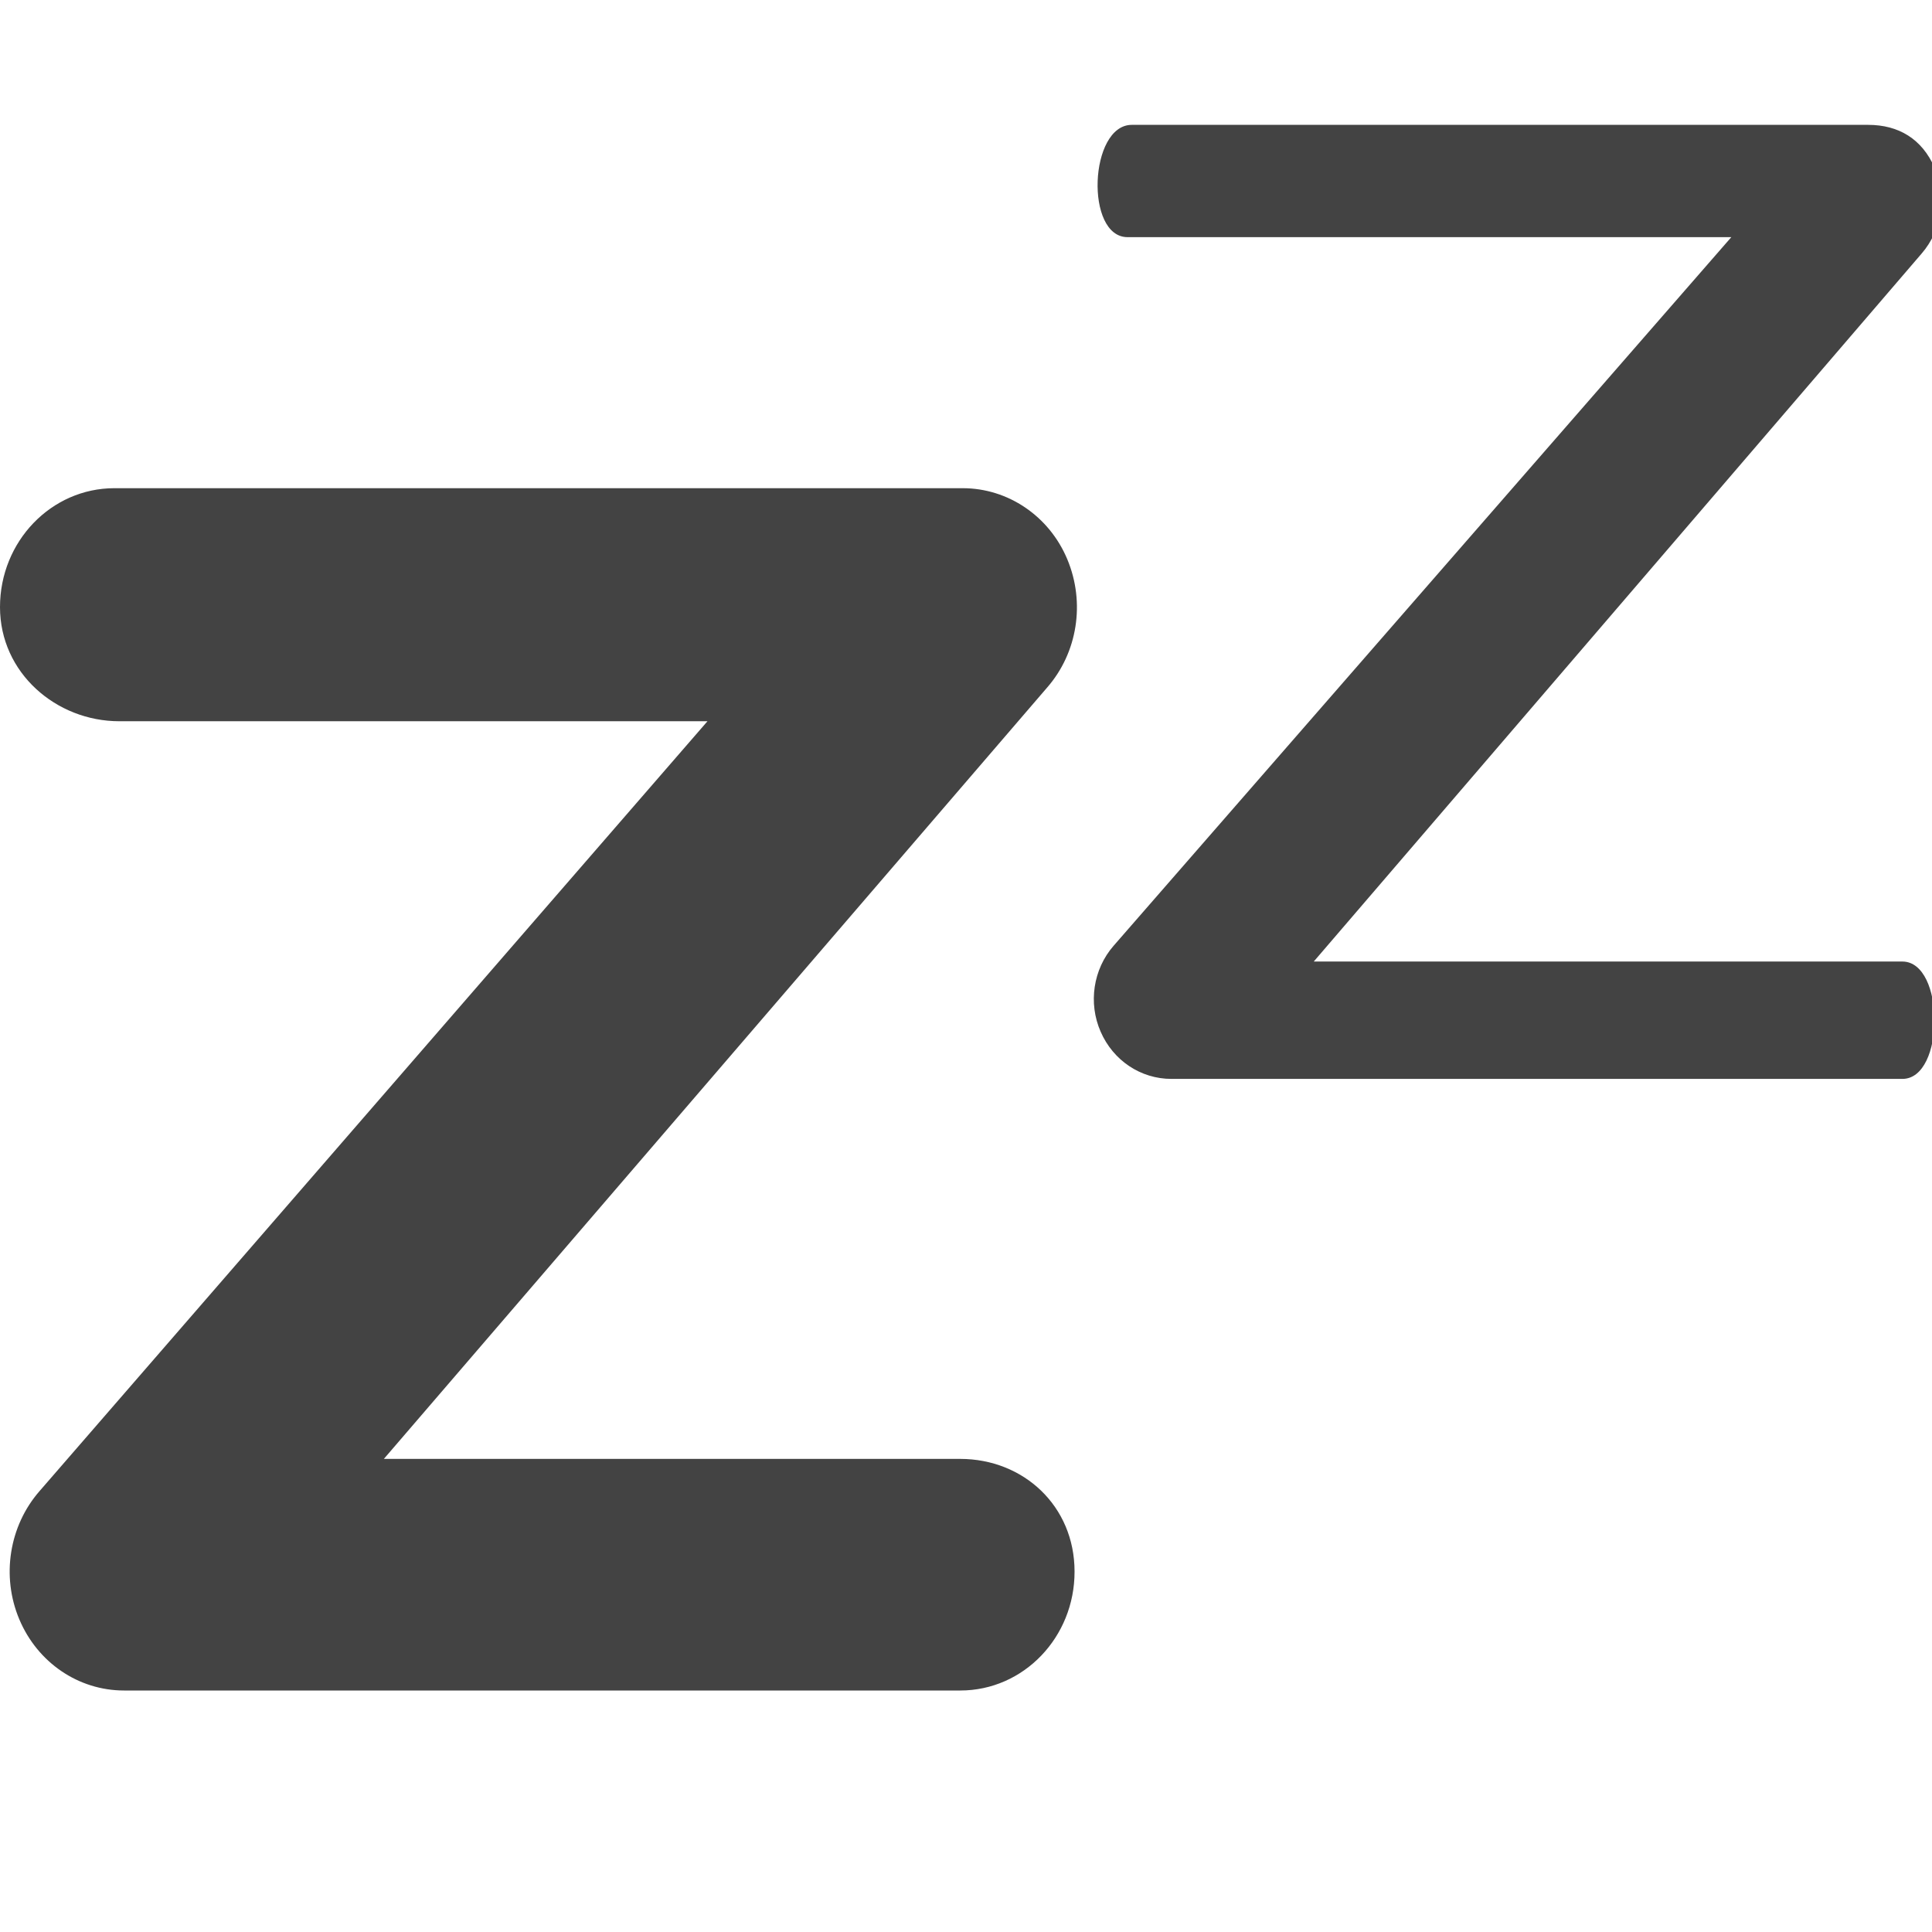
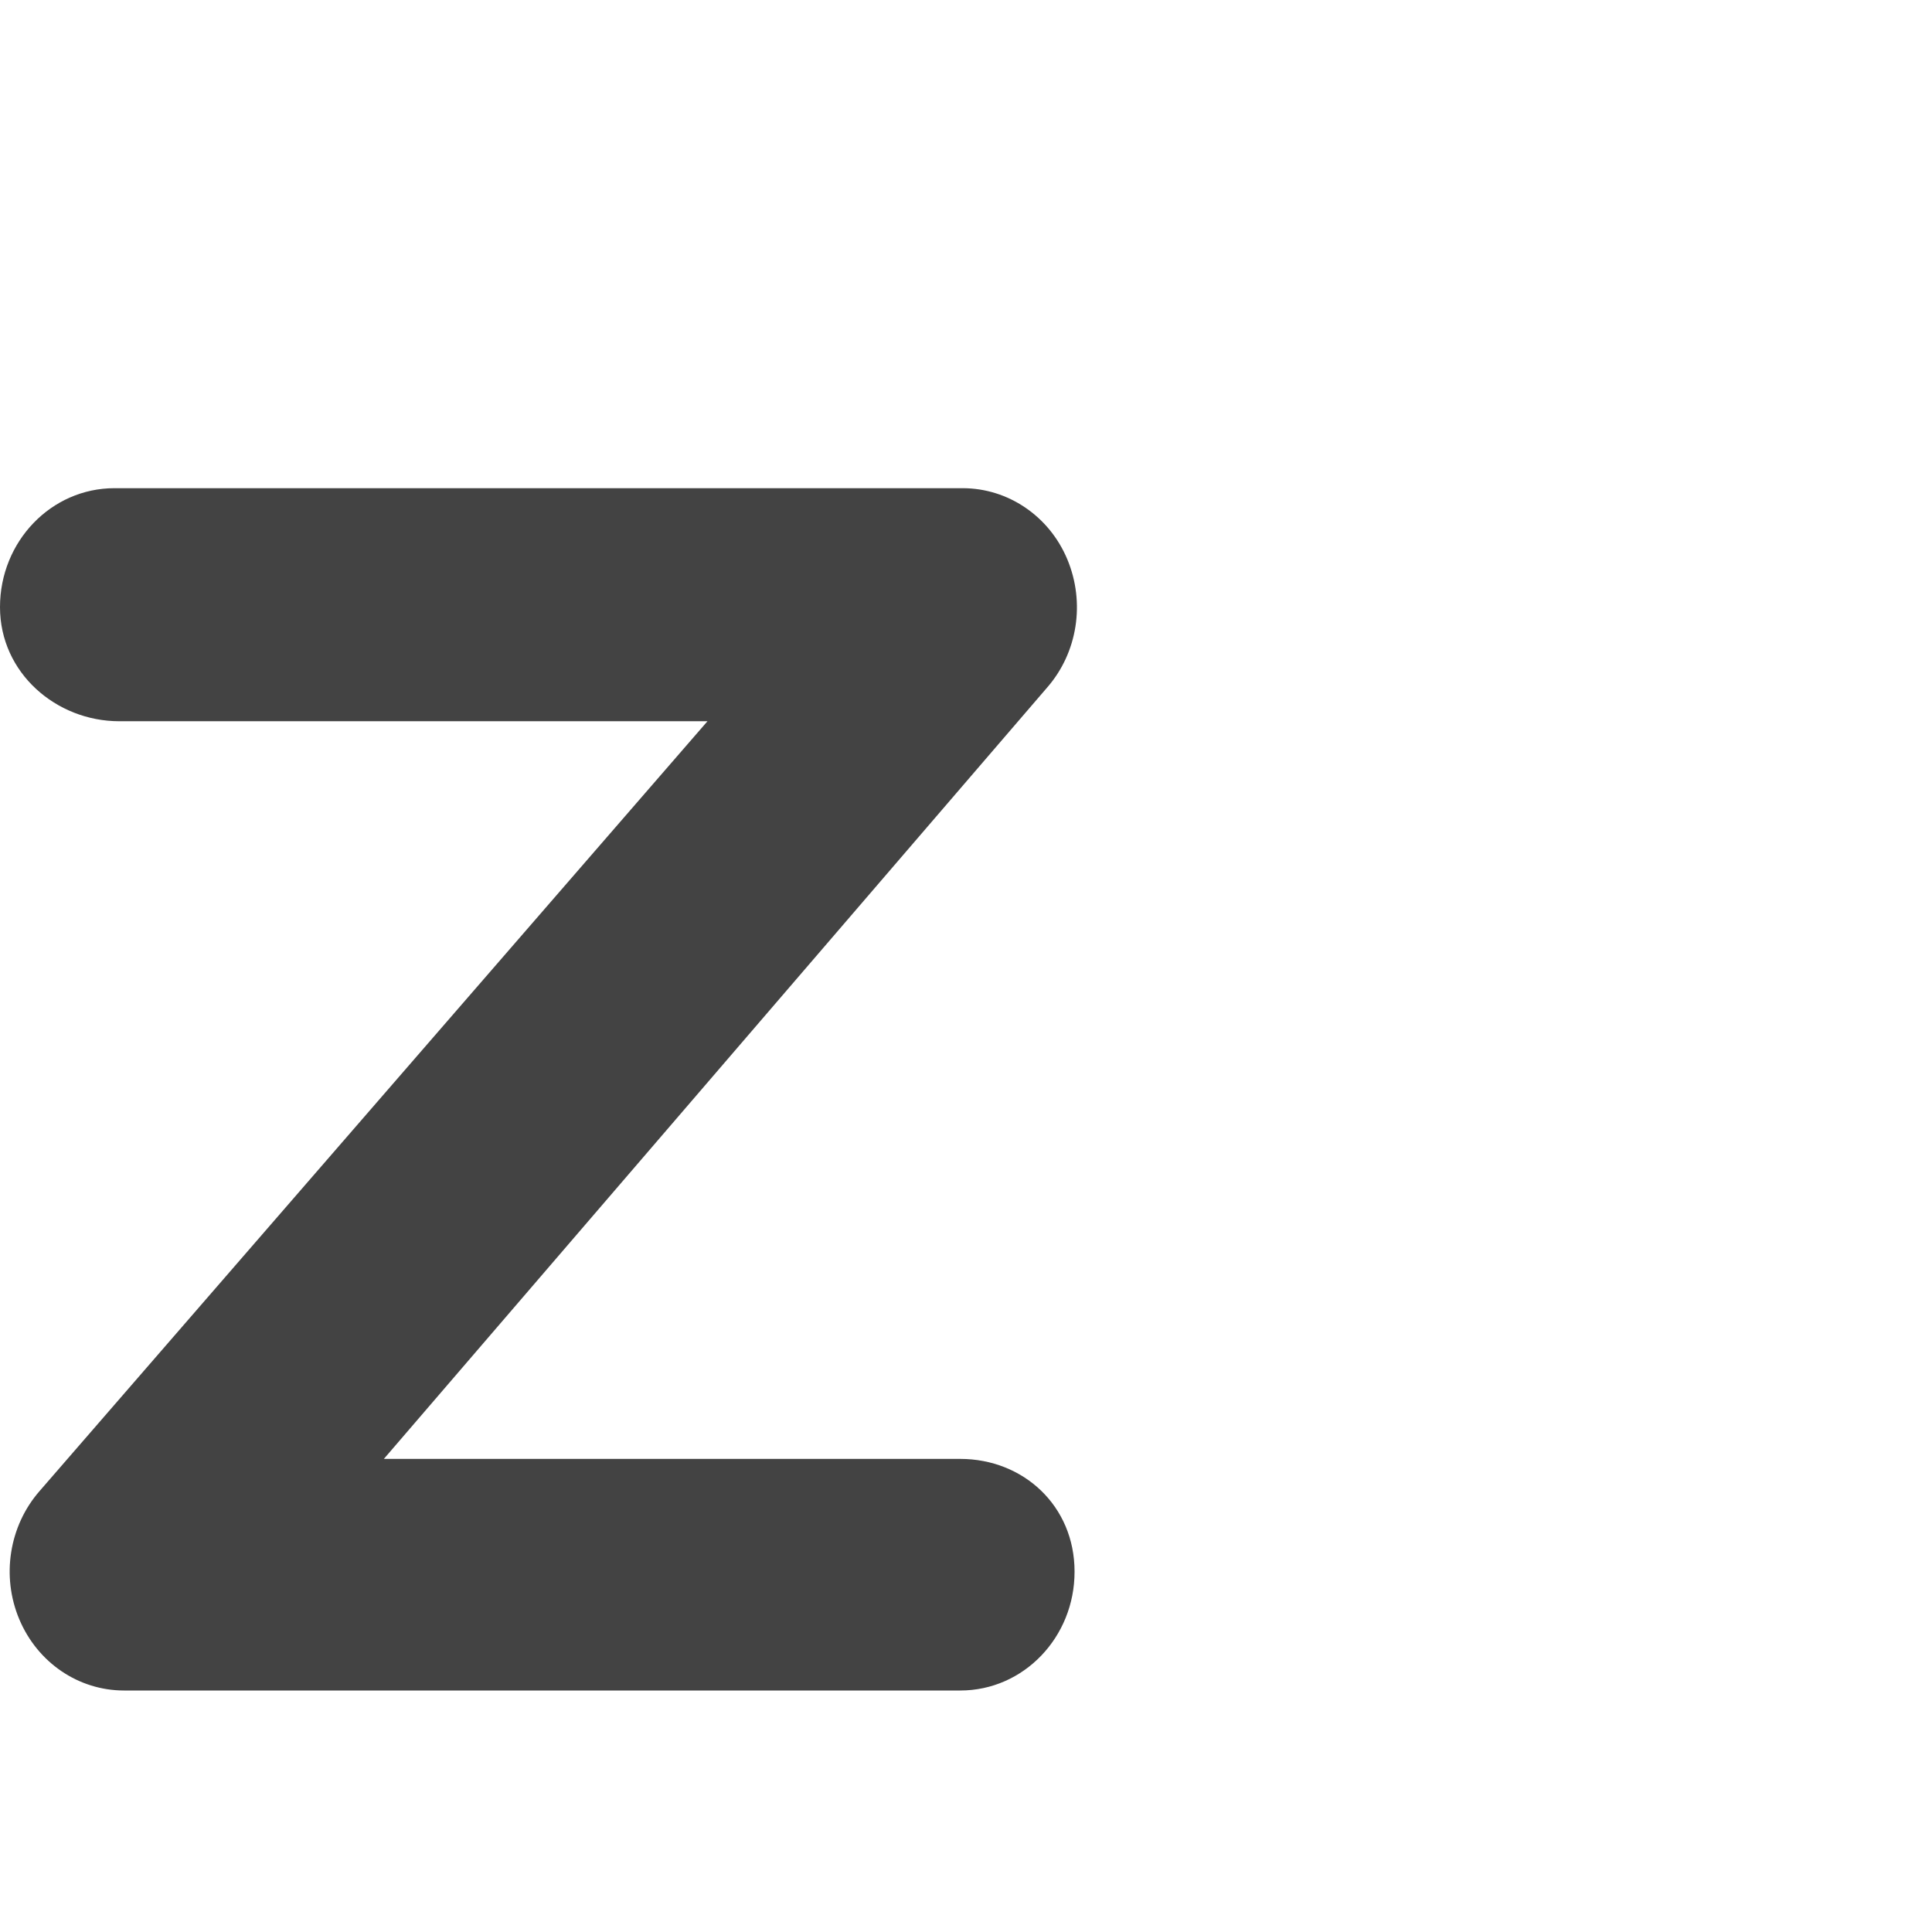
<svg xmlns="http://www.w3.org/2000/svg" width="800px" height="800px" viewBox="0 0 16 16" version="1.1" class="si-glyph si-glyph-sleep">
  <title>157</title>
  <defs>

</defs>
  <g stroke="none" stroke-width="1" fill="none" fill-rule="evenodd">
    <g transform="translate(0, 1)" fill="#434343">
      <path d="M7.953,13 L1.027,13 C0.65,13 0.311,12.769 0.16,12.411 C0.009,12.053 0.076,11.636 0.328,11.348 L5.859,4.973 L0.988,4.973 C0.465,4.973 -2.27373675e-13,4.572 -2.27373675e-13,4.028 C-2.27373675e-13,3.483 0.425,3.043 0.947,3.043 L7.973,3.043 C8.347,3.043 8.689,3.273 8.839,3.632 C8.989,3.991 8.924,4.406 8.671,4.695 L3.179,11.082 L7.952,11.082 C8.475,11.082 8.899,11.471 8.899,12.015 C8.9,12.559 8.477,13 7.953,13 L7.953,13 Z" class="si-glyph-fill">

</path>
-       <path d="M15.755,7.935 L9.701,7.935 C9.447,7.935 9.219,7.783 9.115,7.544 C9.011,7.307 9.053,7.027 9.222,6.833 L14.338,0.964 L9.338,0.964 C8.984,0.964 9.02,0.034 9.373,0.034 L15.471,0.034 C15.724,0.034 15.917,0.151 16.021,0.388 C16.126,0.625 16.083,0.905 15.914,1.1 L10.88,6.963 L15.755,6.963 C16.109,6.964 16.109,7.935 15.755,7.935 L15.755,7.935 Z" class="si-glyph-fill">
- 
- </path>
    </g>
  </g>
</svg>